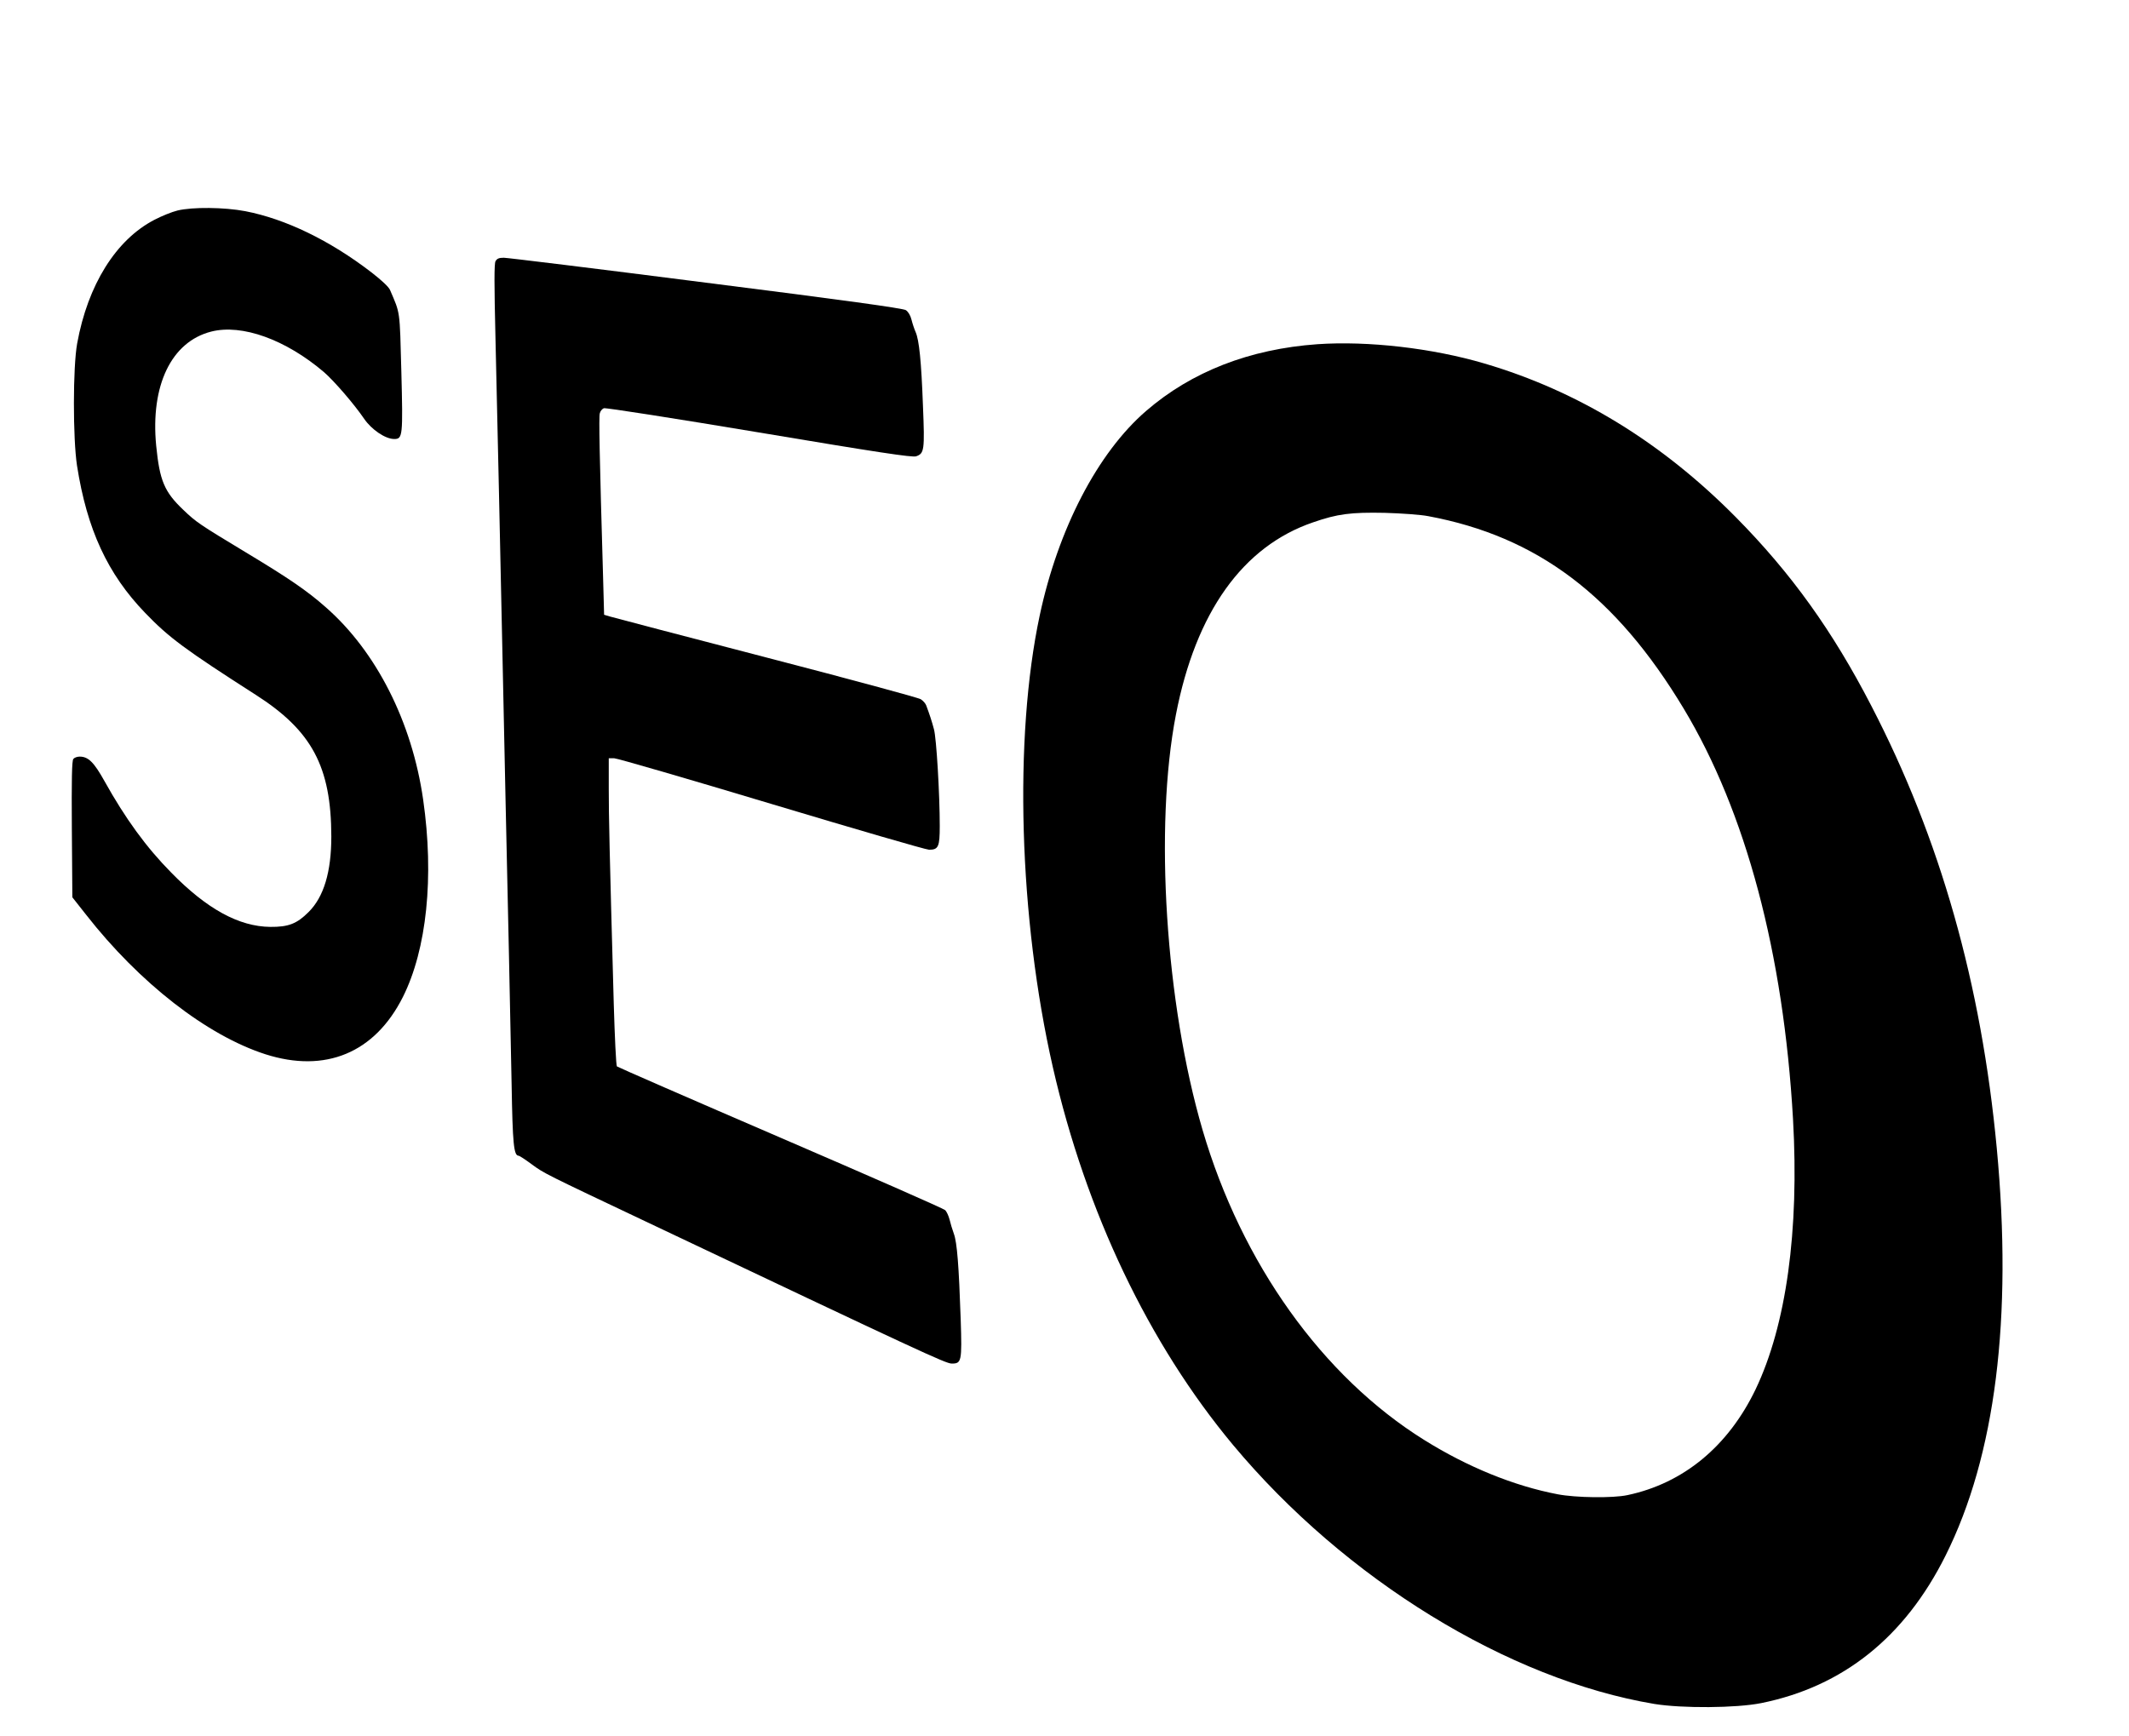
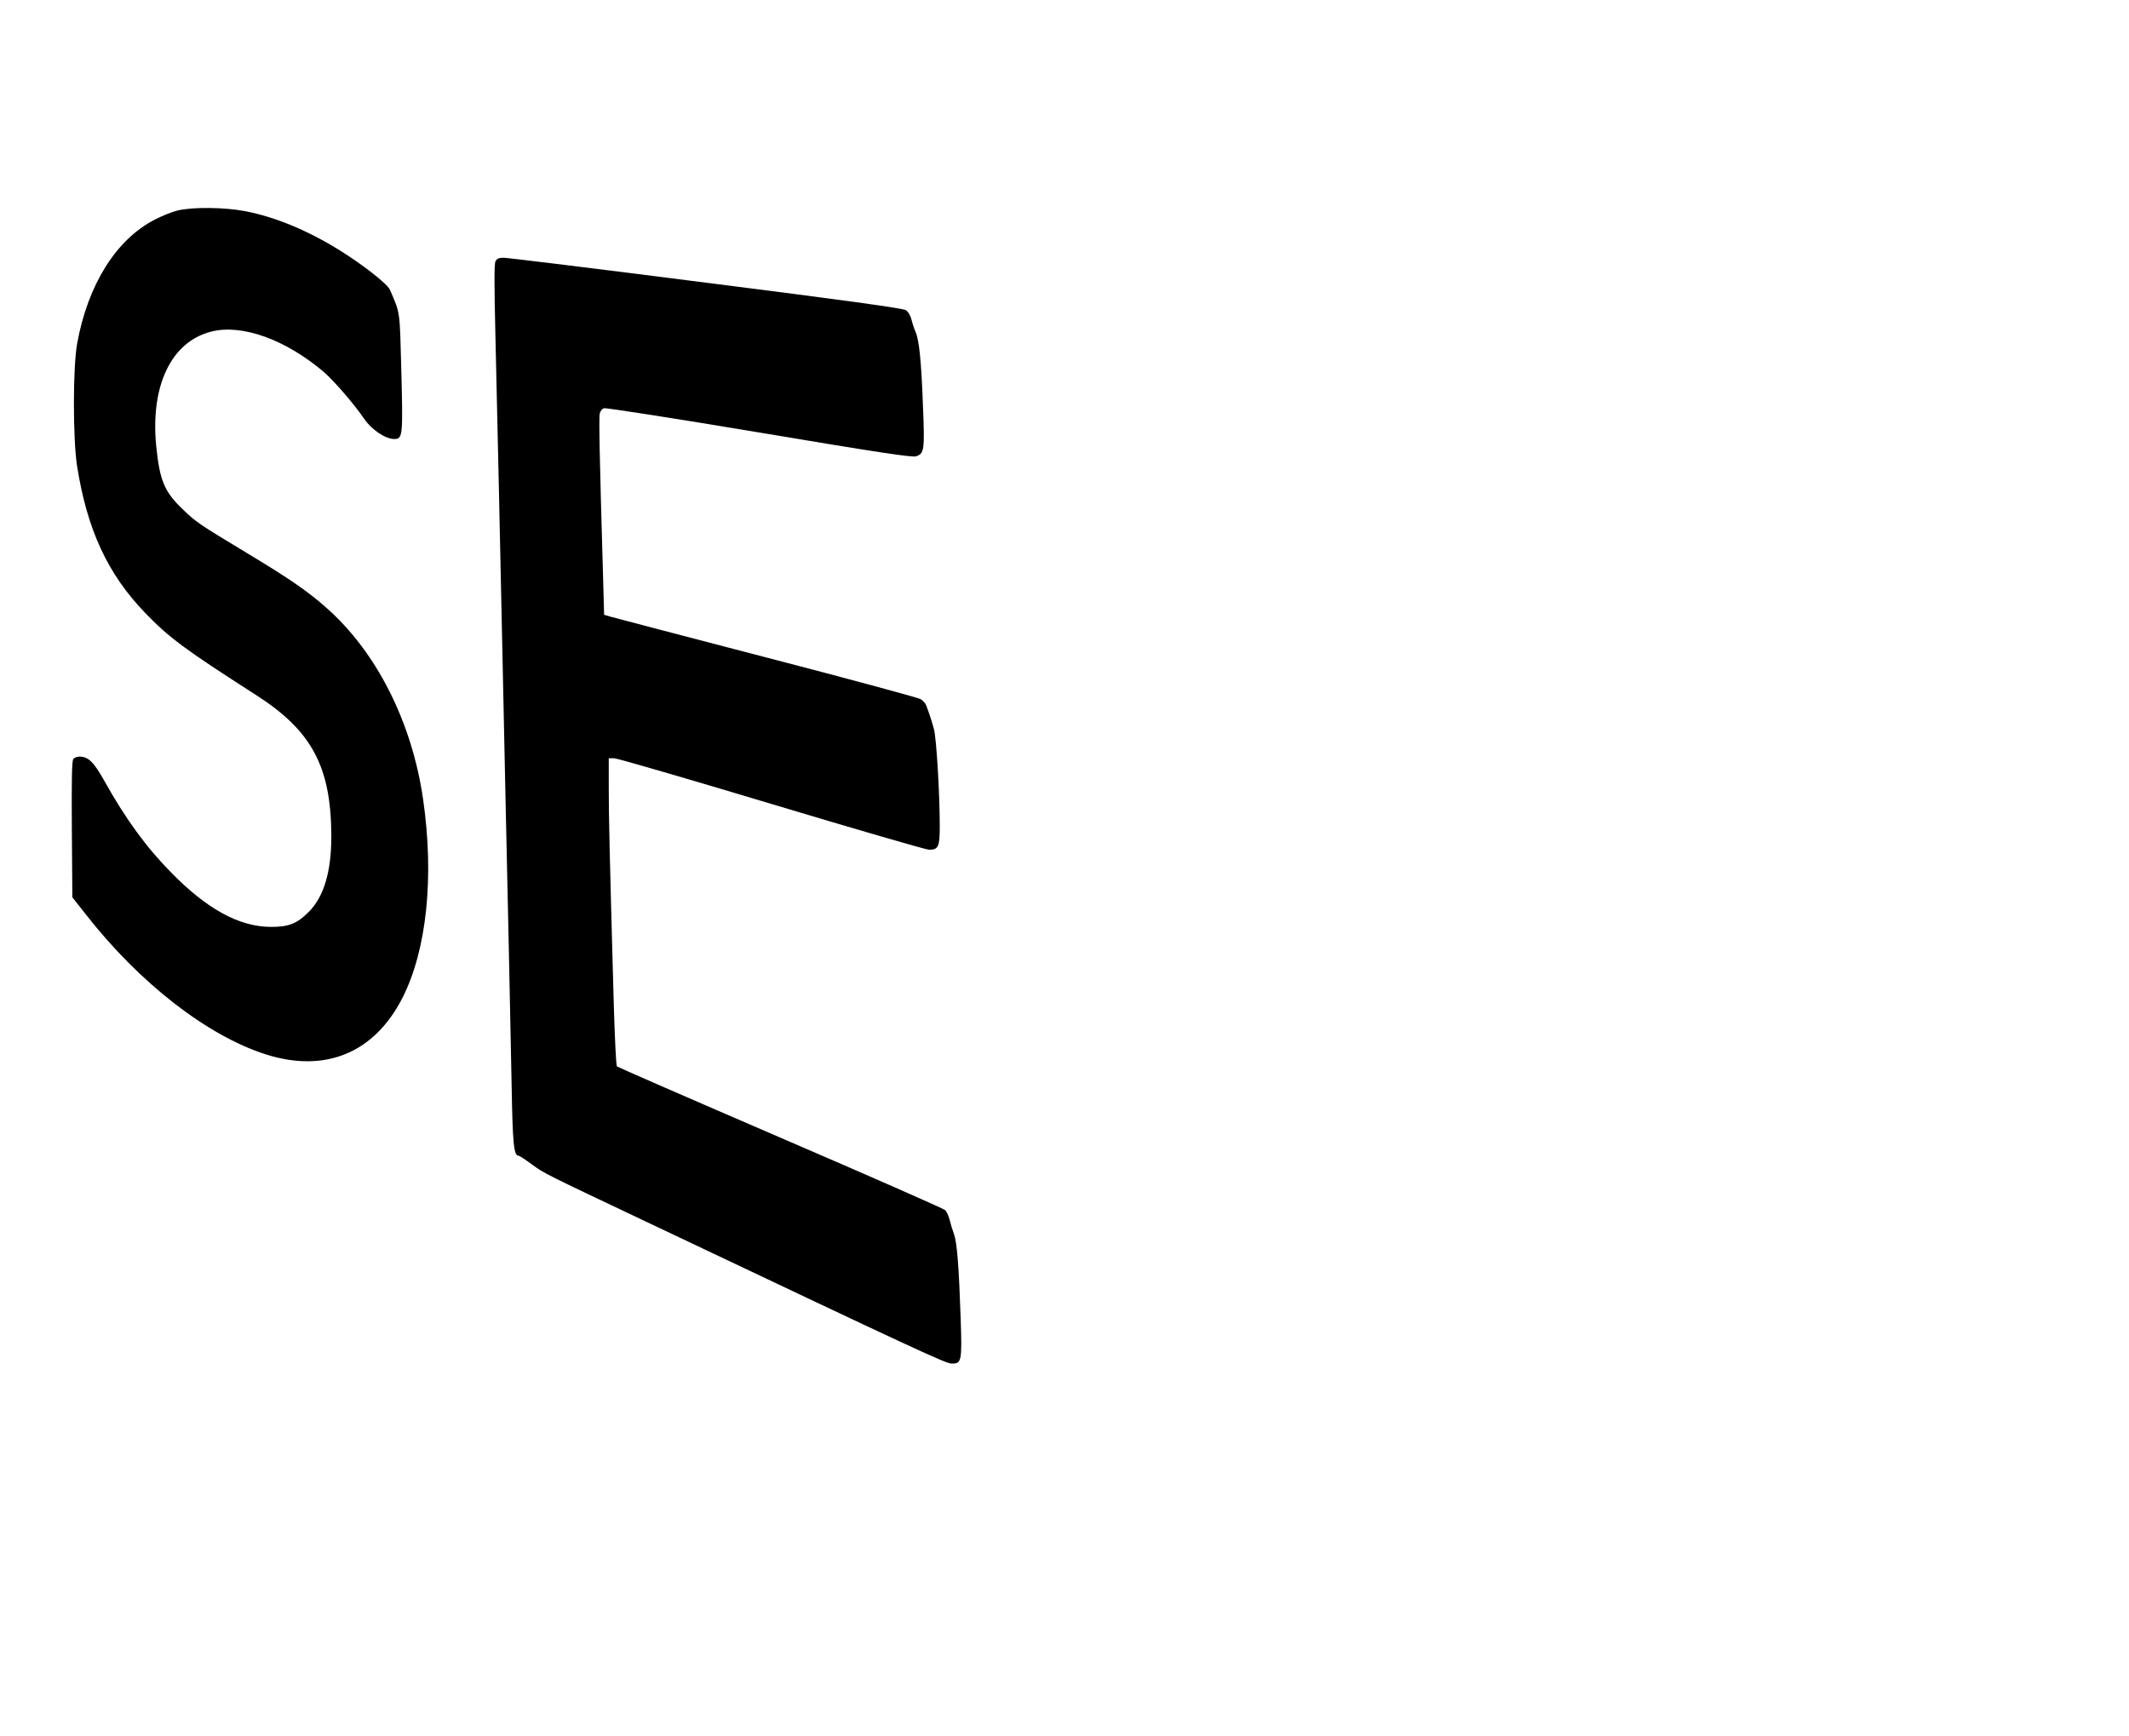
<svg xmlns="http://www.w3.org/2000/svg" version="1.0" width="1280pt" height="1044pt" viewBox="0 0 1280 1044" preserveAspectRatio="xMidYMid meet">
  <g transform="translate(0,1044) scale(0.1,-0.1)" fill="#000000" stroke="none">
    <path d="M1067 9174 c-33 -8 -95 -33 -139 -56 -231 -120 -400 -391 -464 -743 -26 -142 -26 -570 -1 -735 60 -384 184 -652 410 -886 142 -148 241 -221 664 -492 338 -216 454 -432 455 -852 0 -213 -45 -364 -137 -455 -70 -70 -121 -90 -230 -89 -188 2 -381 107 -596 327 -150 152 -275 324 -401 550 -63 113 -97 147 -149 147 -15 0 -32 -6 -38 -14 -9 -10 -11 -125 -9 -423 l3 -409 82 -104 c322 -412 728 -727 1079 -840 360 -115 657 8 826 344 144 287 189 723 122 1188 -67 466 -281 889 -584 1155 -112 99 -219 173 -485 333 -275 166 -296 180 -372 253 -115 109 -143 176 -164 387 -35 362 91 625 331 686 185 47 448 -48 678 -244 61 -53 181 -192 241 -280 45 -66 128 -122 181 -122 51 0 53 16 43 405 -10 377 -6 346 -68 491 -8 19 -51 59 -113 107 -250 192 -515 320 -757 367 -126 24 -318 26 -408 4z" />
    <path d="M2979 8869 c-8 -16 -8 -136 0 -468 6 -245 15 -662 21 -926 6 -264 15 -682 20 -930 5 -247 14 -670 20 -940 6 -269 15 -679 20 -910 5 -231 12 -582 16 -780 6 -354 13 -425 42 -425 5 0 40 -23 78 -51 74 -55 81 -58 689 -346 1653 -784 1801 -853 1837 -853 59 0 62 12 54 264 -11 324 -22 465 -41 516 -9 25 -21 64 -26 86 -6 23 -18 49 -27 57 -9 9 -455 205 -991 436 -536 231 -978 424 -982 428 -5 5 -13 175 -19 378 -26 940 -30 1124 -30 1294 l0 181 33 0 c17 0 444 -124 946 -275 503 -151 929 -275 947 -275 56 0 64 18 64 143 0 191 -20 530 -35 582 -12 46 -26 88 -46 142 -4 12 -19 29 -33 38 -13 9 -431 122 -928 251 -496 129 -919 240 -939 246 l-37 11 -6 221 c-22 753 -26 968 -20 990 3 14 15 28 25 31 10 4 431 -62 934 -146 710 -119 921 -151 943 -143 49 17 52 36 41 304 -10 270 -23 395 -44 443 -8 18 -19 51 -25 75 -6 25 -20 48 -34 57 -17 11 -370 60 -1201 165 -648 83 -1196 150 -1216 150 -29 0 -41 -5 -50 -21z" />
-     <path d="M7920 8370 c-407 -29 -756 -165 -1029 -401 -291 -251 -529 -709 -640 -1230 -157 -736 -125 -1822 79 -2717 199 -872 576 -1662 1083 -2271 674 -808 1655 -1411 2534 -1558 167 -27 491 -25 641 5 492 99 864 396 1109 887 300 600 404 1428 308 2450 -93 990 -340 1861 -754 2660 -233 451 -482 798 -814 1134 -446 451 -949 759 -1512 925 -315 93 -702 137 -1005 116z m667 -1034 c655 -122 1127 -478 1535 -1156 375 -623 601 -1473 658 -2470 38 -673 -41 -1240 -225 -1625 -165 -343 -434 -565 -770 -636 -87 -19 -312 -16 -420 5 -263 50 -544 165 -803 327 -611 381 -1097 1062 -1332 1864 -223 762 -291 1823 -160 2498 119 615 402 1012 825 1156 147 51 227 61 430 57 102 -3 216 -11 262 -20z" />
  </g>
</svg>